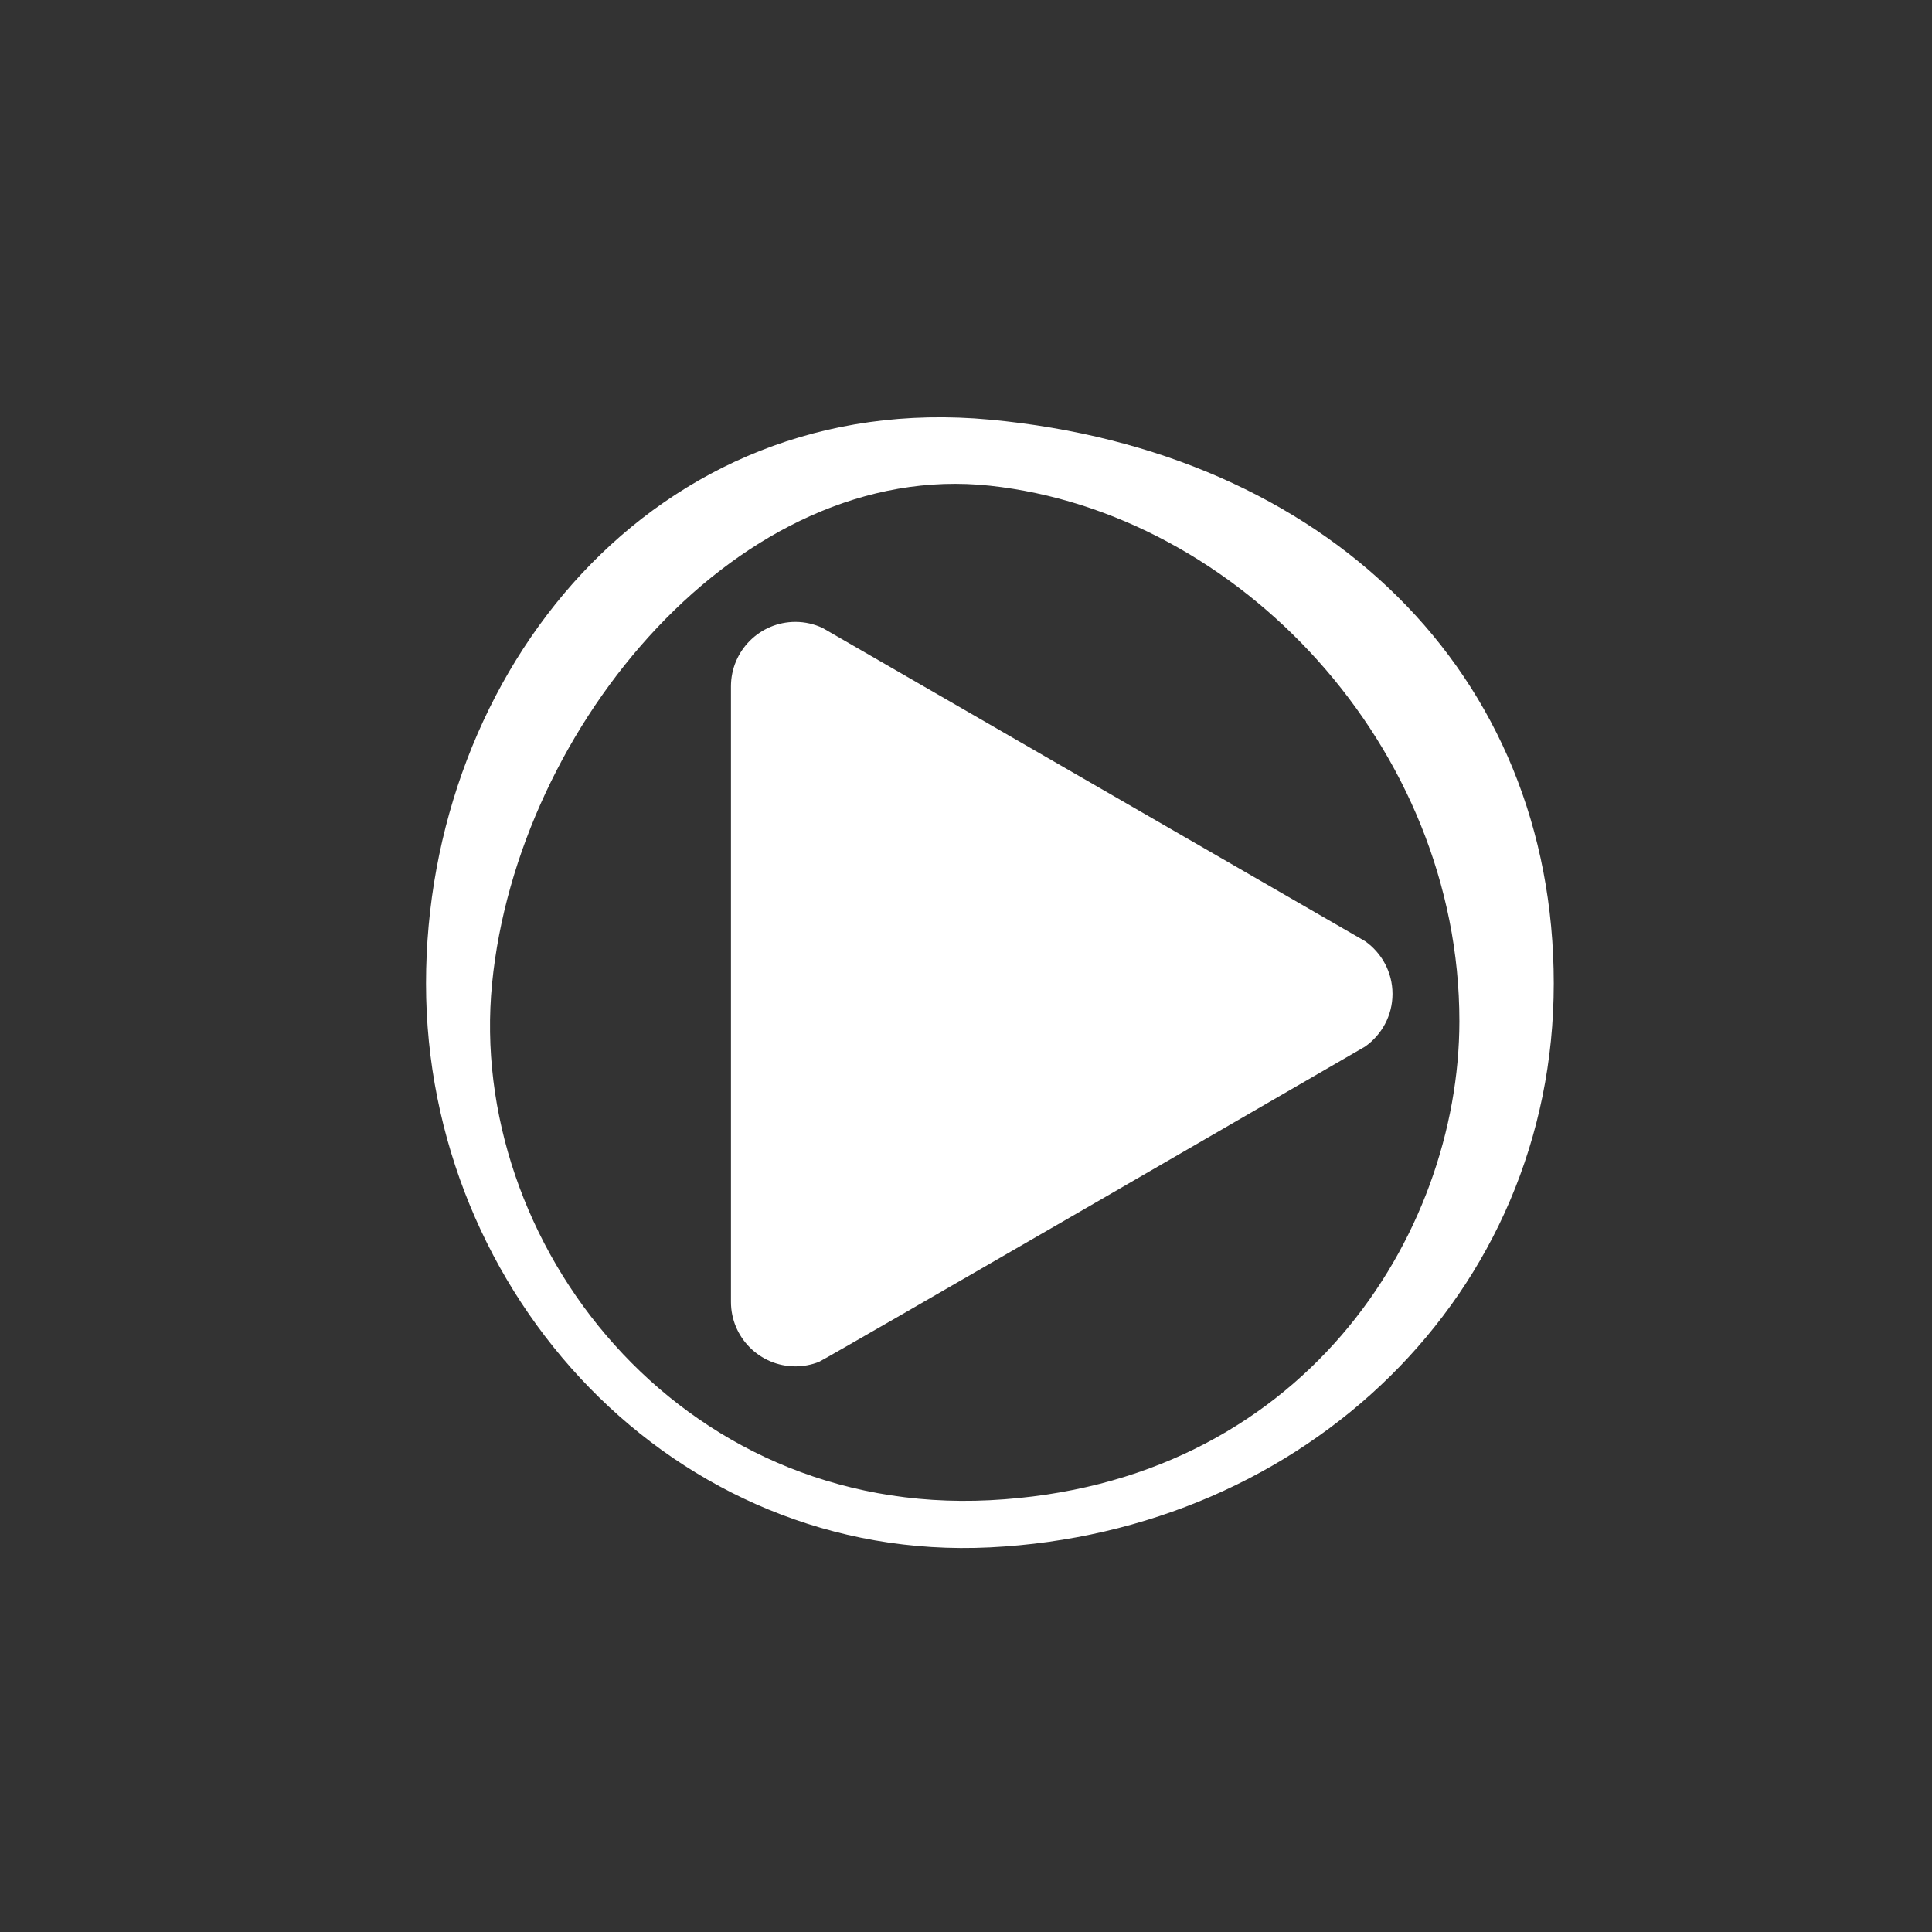
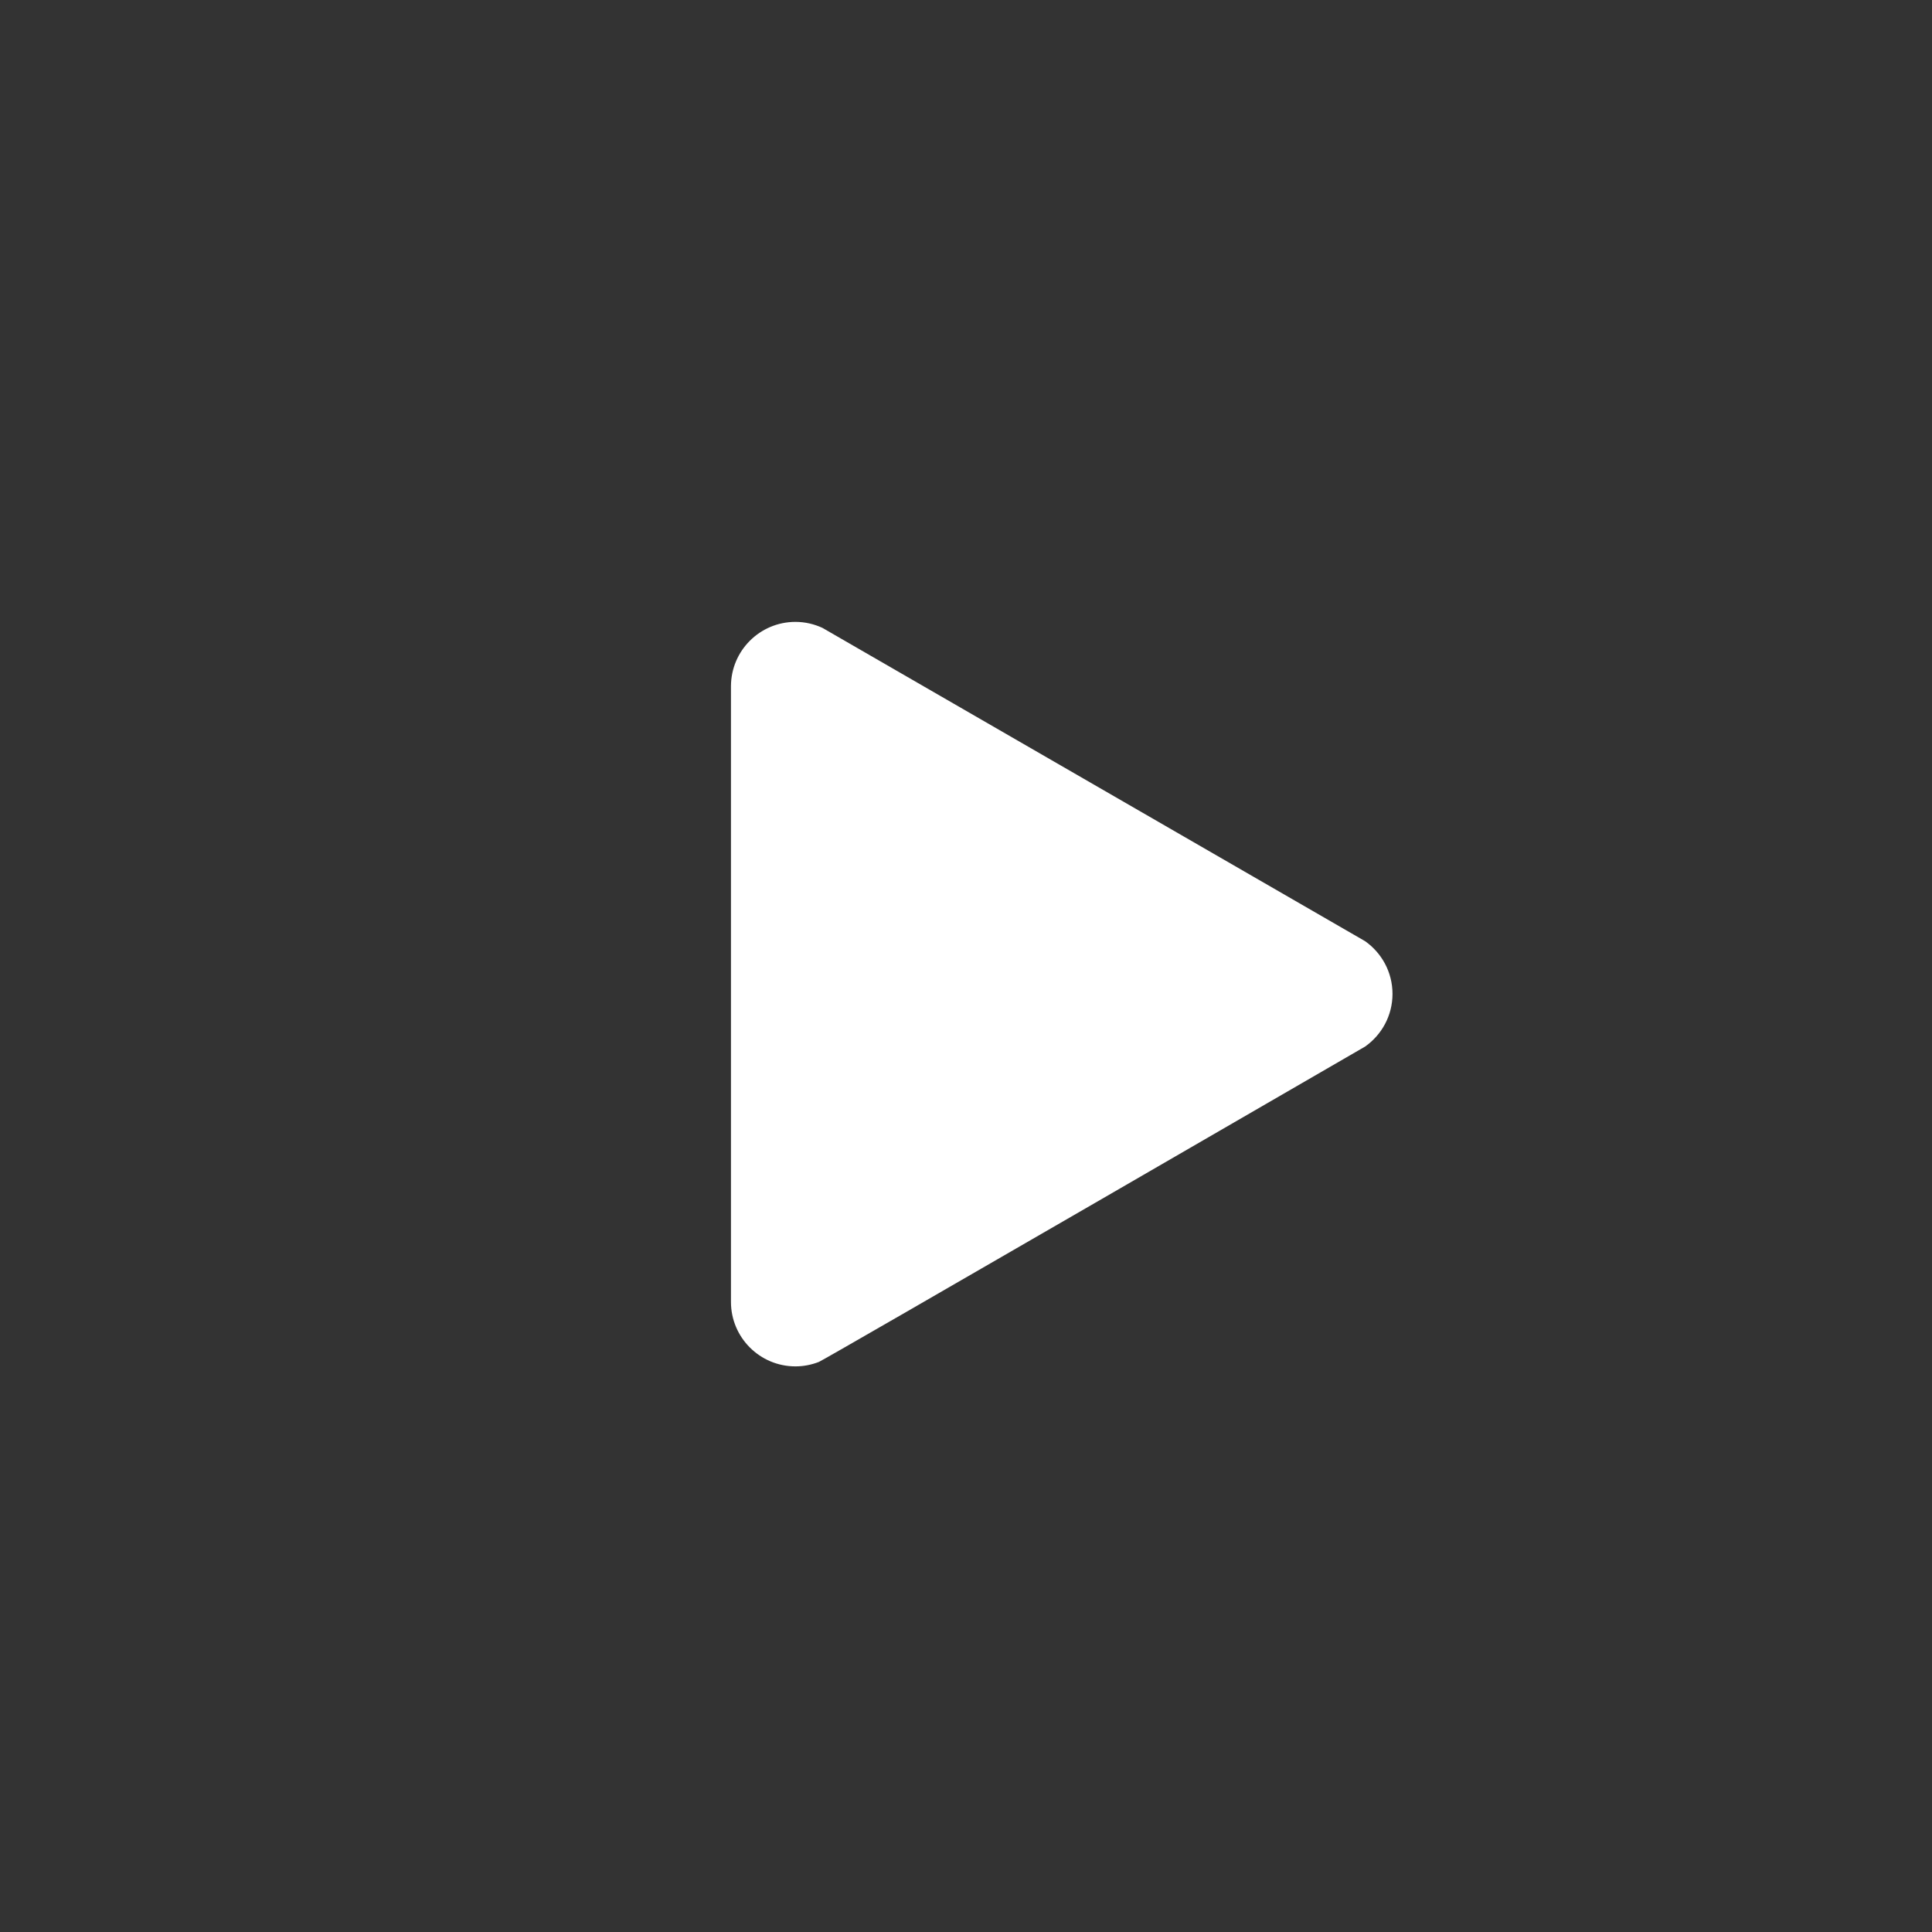
<svg xmlns="http://www.w3.org/2000/svg" version="1.1" id="Calque_2" x="0px" y="0px" width="250px" height="250px" viewBox="0 0 250 250" enable-background="new 0 0 250 250" xml:space="preserve">
  <rect x="0" y="0" width="250" height="250" fill="#333333" stroke="none" />
  <path fill="#FFFFFF" d="M176.642,121.788L106.429,81.25c-1.065-0.493-2.249-0.778-3.5-0.778c-4.607,0-8.343,3.736-8.343,8.344  v79.649c0,4.607,3.736,8.343,8.343,8.343c1.076,0,2.1-0.211,3.044-0.58c0.786-0.31,70.669-40.802,70.669-40.802  c2.143-1.511,3.547-3.999,3.547-6.817C180.188,125.788,178.784,123.297,176.642,121.788z" />
-   <path fill="#FFFFFF" d="M128.092,200.23c-40.838,2.021-72.965-32.73-72.965-72.965c0-40.231,29.541-77.019,72.965-72.963  c43.421,4.055,72.963,32.731,72.963,72.963C201.055,167.5,168.928,198.21,128.092,200.23z M128.092,62.851  c-32.18-3.482-61.13,30.951-64.417,64.415c-3.287,33.465,24.044,68.91,64.417,66.859c40.371-2.052,60.724-34.208,60.752-61.975  C188.844,96.632,160.271,66.333,128.092,62.851z" />
</svg>